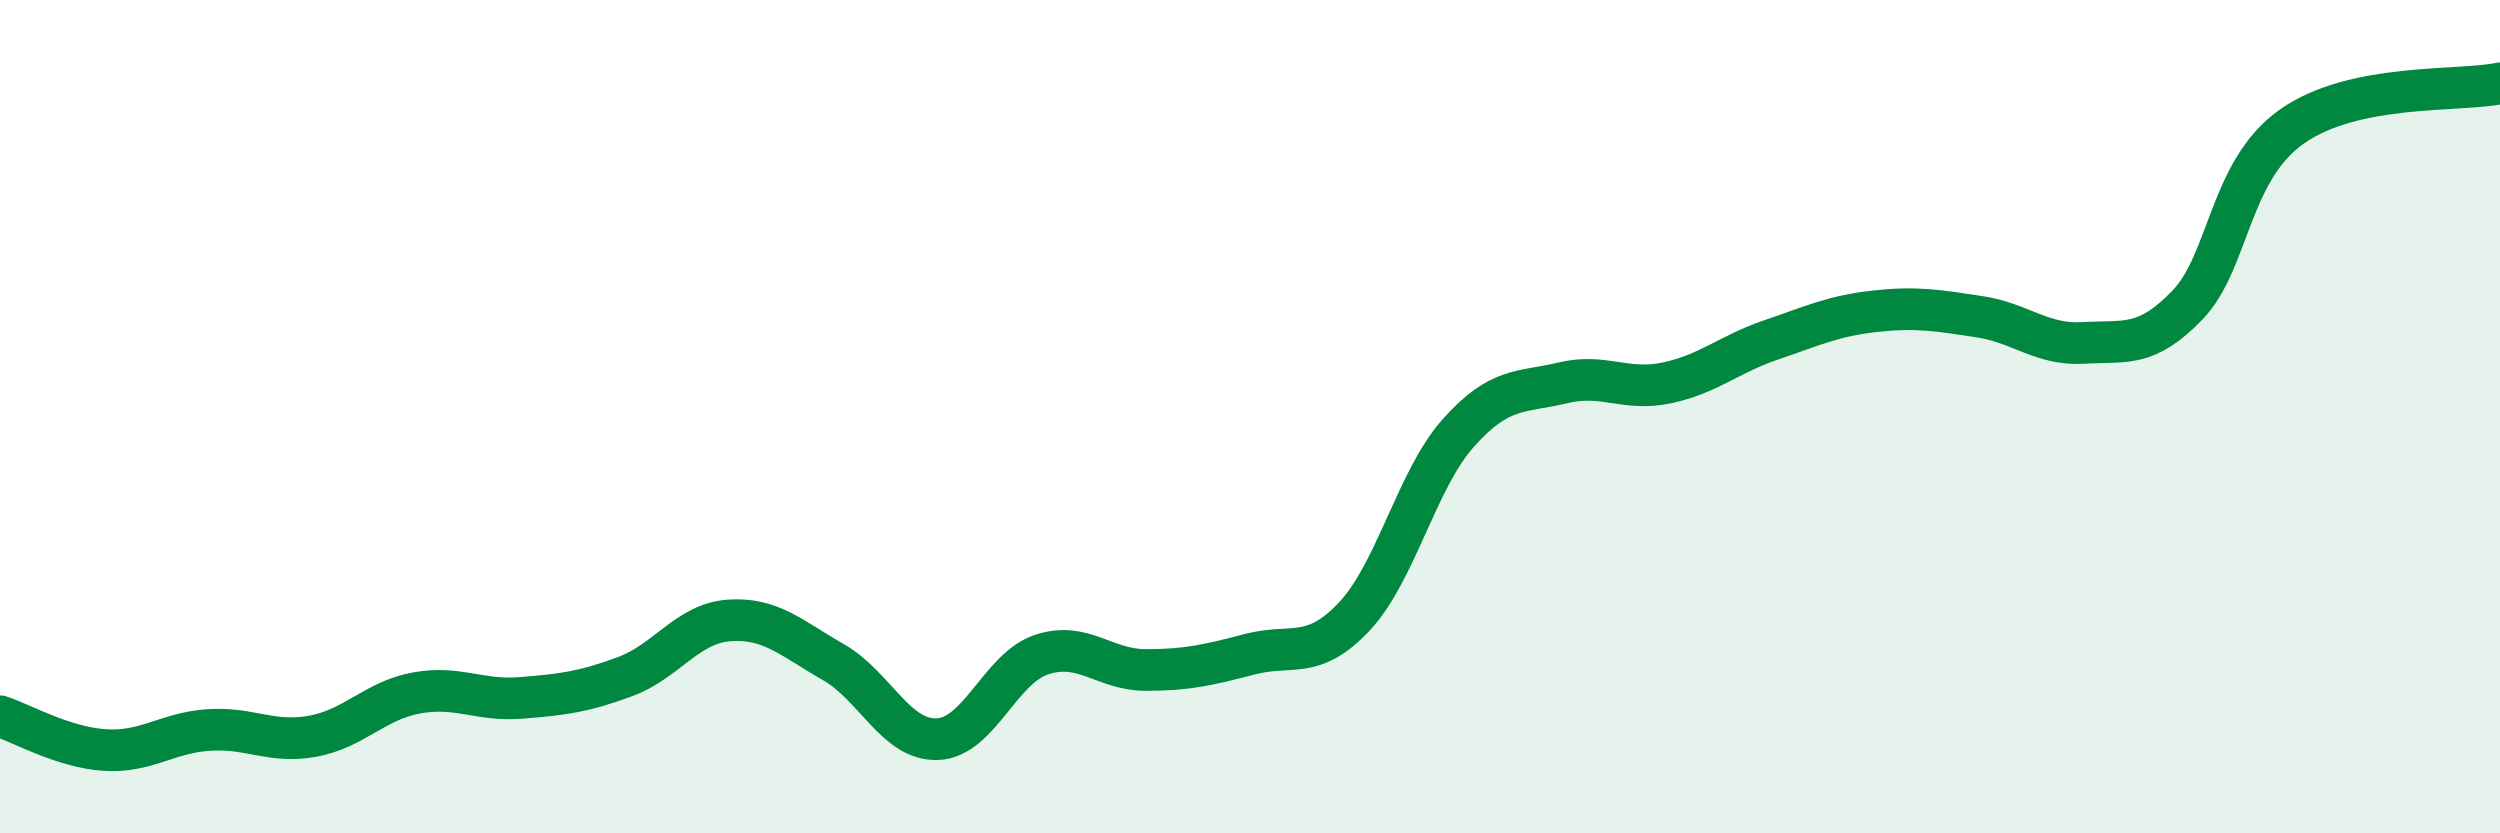
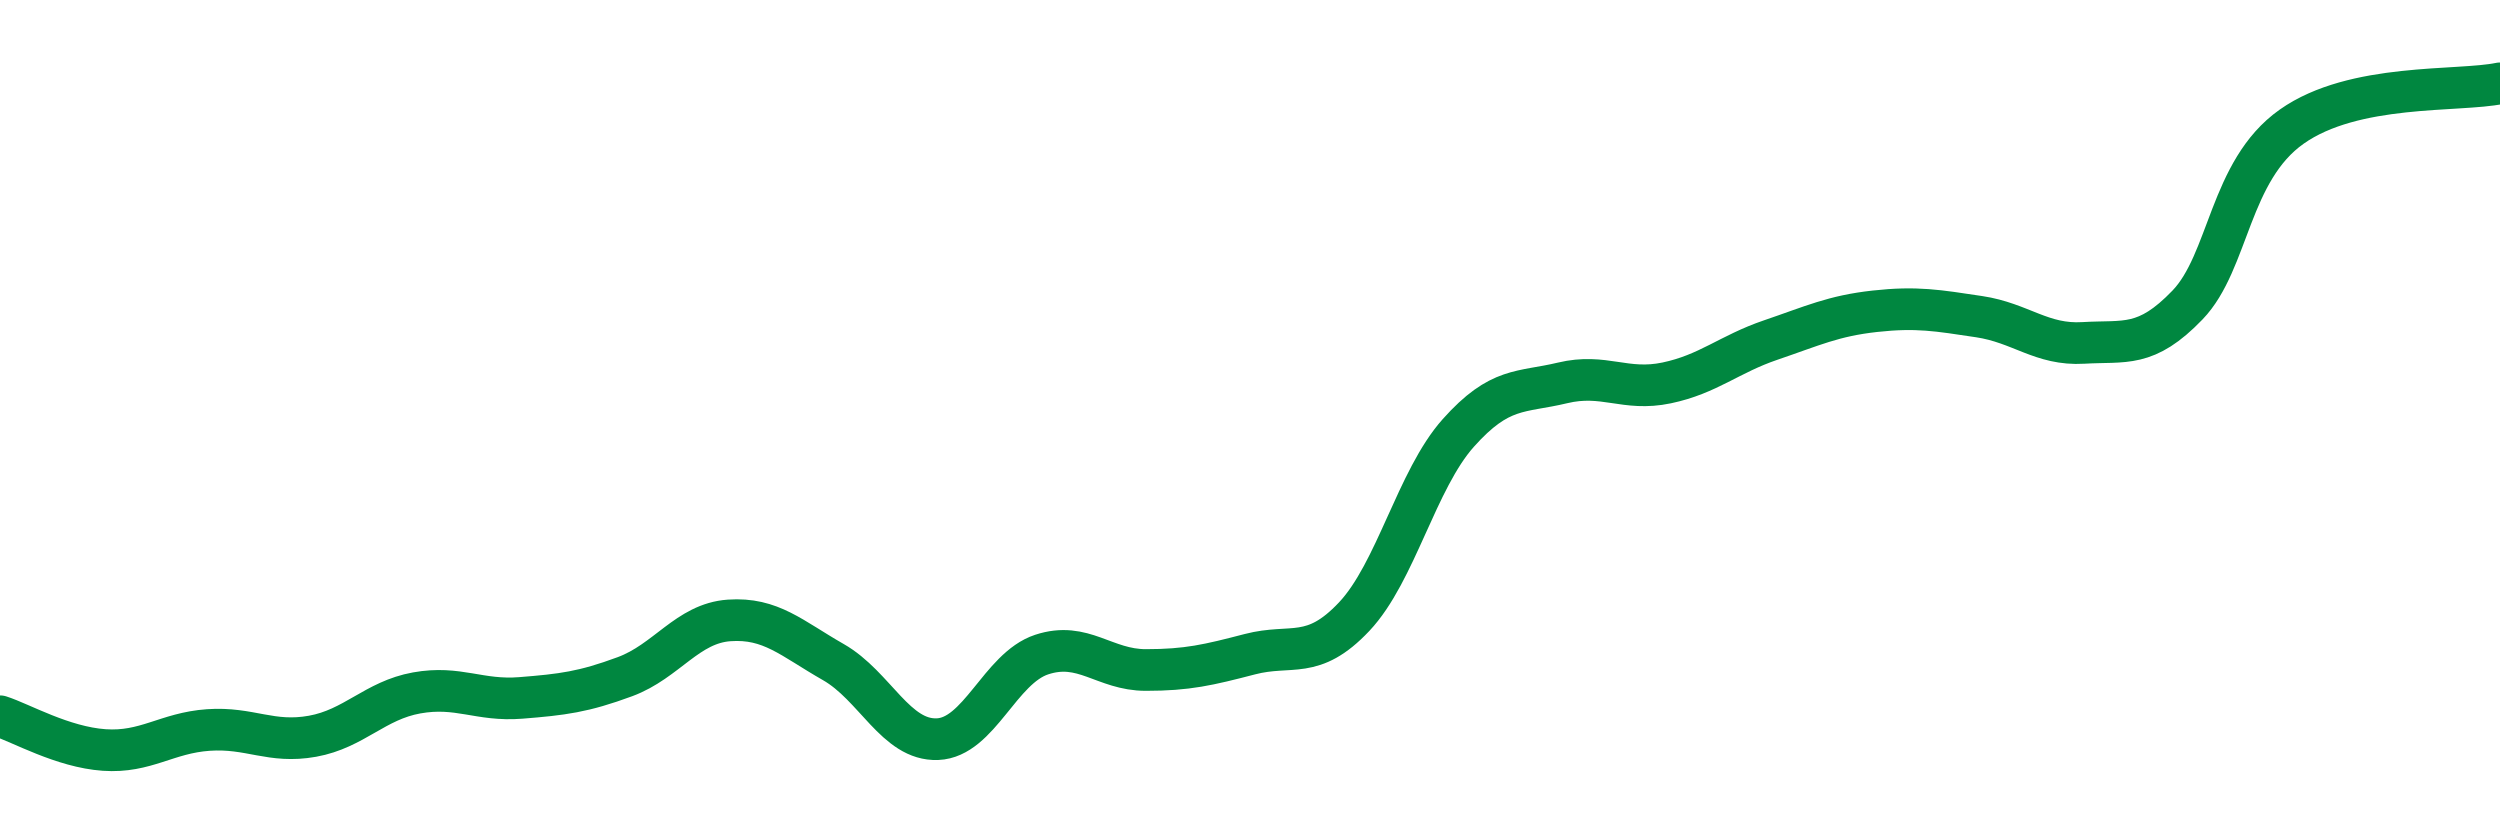
<svg xmlns="http://www.w3.org/2000/svg" width="60" height="20" viewBox="0 0 60 20">
-   <path d="M 0,17.19 C 0.5,17.35 1.5,17.93 2.5,18 C 3.5,18.07 4,17.59 5,17.52 C 6,17.45 6.5,17.85 7.5,17.67 C 8.5,17.49 9,16.81 10,16.63 C 11,16.45 11.5,16.83 12.5,16.75 C 13.5,16.67 14,16.61 15,16.24 C 16,15.87 16.5,14.96 17.5,14.89 C 18.5,14.82 19,15.32 20,15.89 C 21,16.46 21.5,17.78 22.5,17.74 C 23.5,17.7 24,16.04 25,15.71 C 26,15.38 26.5,16.08 27.5,16.08 C 28.5,16.08 29,15.96 30,15.7 C 31,15.44 31.5,15.86 32.5,14.8 C 33.5,13.74 34,11.51 35,10.39 C 36,9.27 36.5,9.43 37.5,9.19 C 38.5,8.95 39,9.4 40,9.19 C 41,8.98 41.5,8.5 42.5,8.16 C 43.5,7.82 44,7.58 45,7.47 C 46,7.36 46.5,7.45 47.5,7.6 C 48.5,7.75 49,8.29 50,8.23 C 51,8.17 51.5,8.36 52.5,7.32 C 53.5,6.28 53.5,4.1 55,3.04 C 56.5,1.98 59,2.21 60,2L60 20L0 20Z" fill="#008740" opacity="0.1" stroke-linecap="round" stroke-linejoin="round" />
  <path d="M 0,17.19 C 0.5,17.35 1.5,17.93 2.5,18 C 3.5,18.07 4,17.59 5,17.52 C 6,17.45 6.5,17.85 7.5,17.67 C 8.5,17.49 9,16.81 10,16.63 C 11,16.45 11.5,16.83 12.5,16.75 C 13.5,16.67 14,16.61 15,16.24 C 16,15.87 16.5,14.96 17.5,14.89 C 18.5,14.82 19,15.32 20,15.89 C 21,16.46 21.5,17.78 22.5,17.74 C 23.5,17.7 24,16.04 25,15.71 C 26,15.38 26.5,16.08 27.5,16.08 C 28.5,16.08 29,15.96 30,15.7 C 31,15.44 31.5,15.86 32.5,14.8 C 33.5,13.74 34,11.51 35,10.39 C 36,9.27 36.5,9.43 37.5,9.19 C 38.5,8.95 39,9.4 40,9.19 C 41,8.98 41.5,8.5 42.5,8.16 C 43.5,7.82 44,7.58 45,7.47 C 46,7.36 46.5,7.45 47.5,7.6 C 48.5,7.75 49,8.29 50,8.23 C 51,8.17 51.5,8.36 52.5,7.32 C 53.5,6.28 53.5,4.1 55,3.04 C 56.5,1.98 59,2.21 60,2" stroke="#008740" stroke-width="1" fill="none" stroke-linecap="round" stroke-linejoin="round" />
</svg>